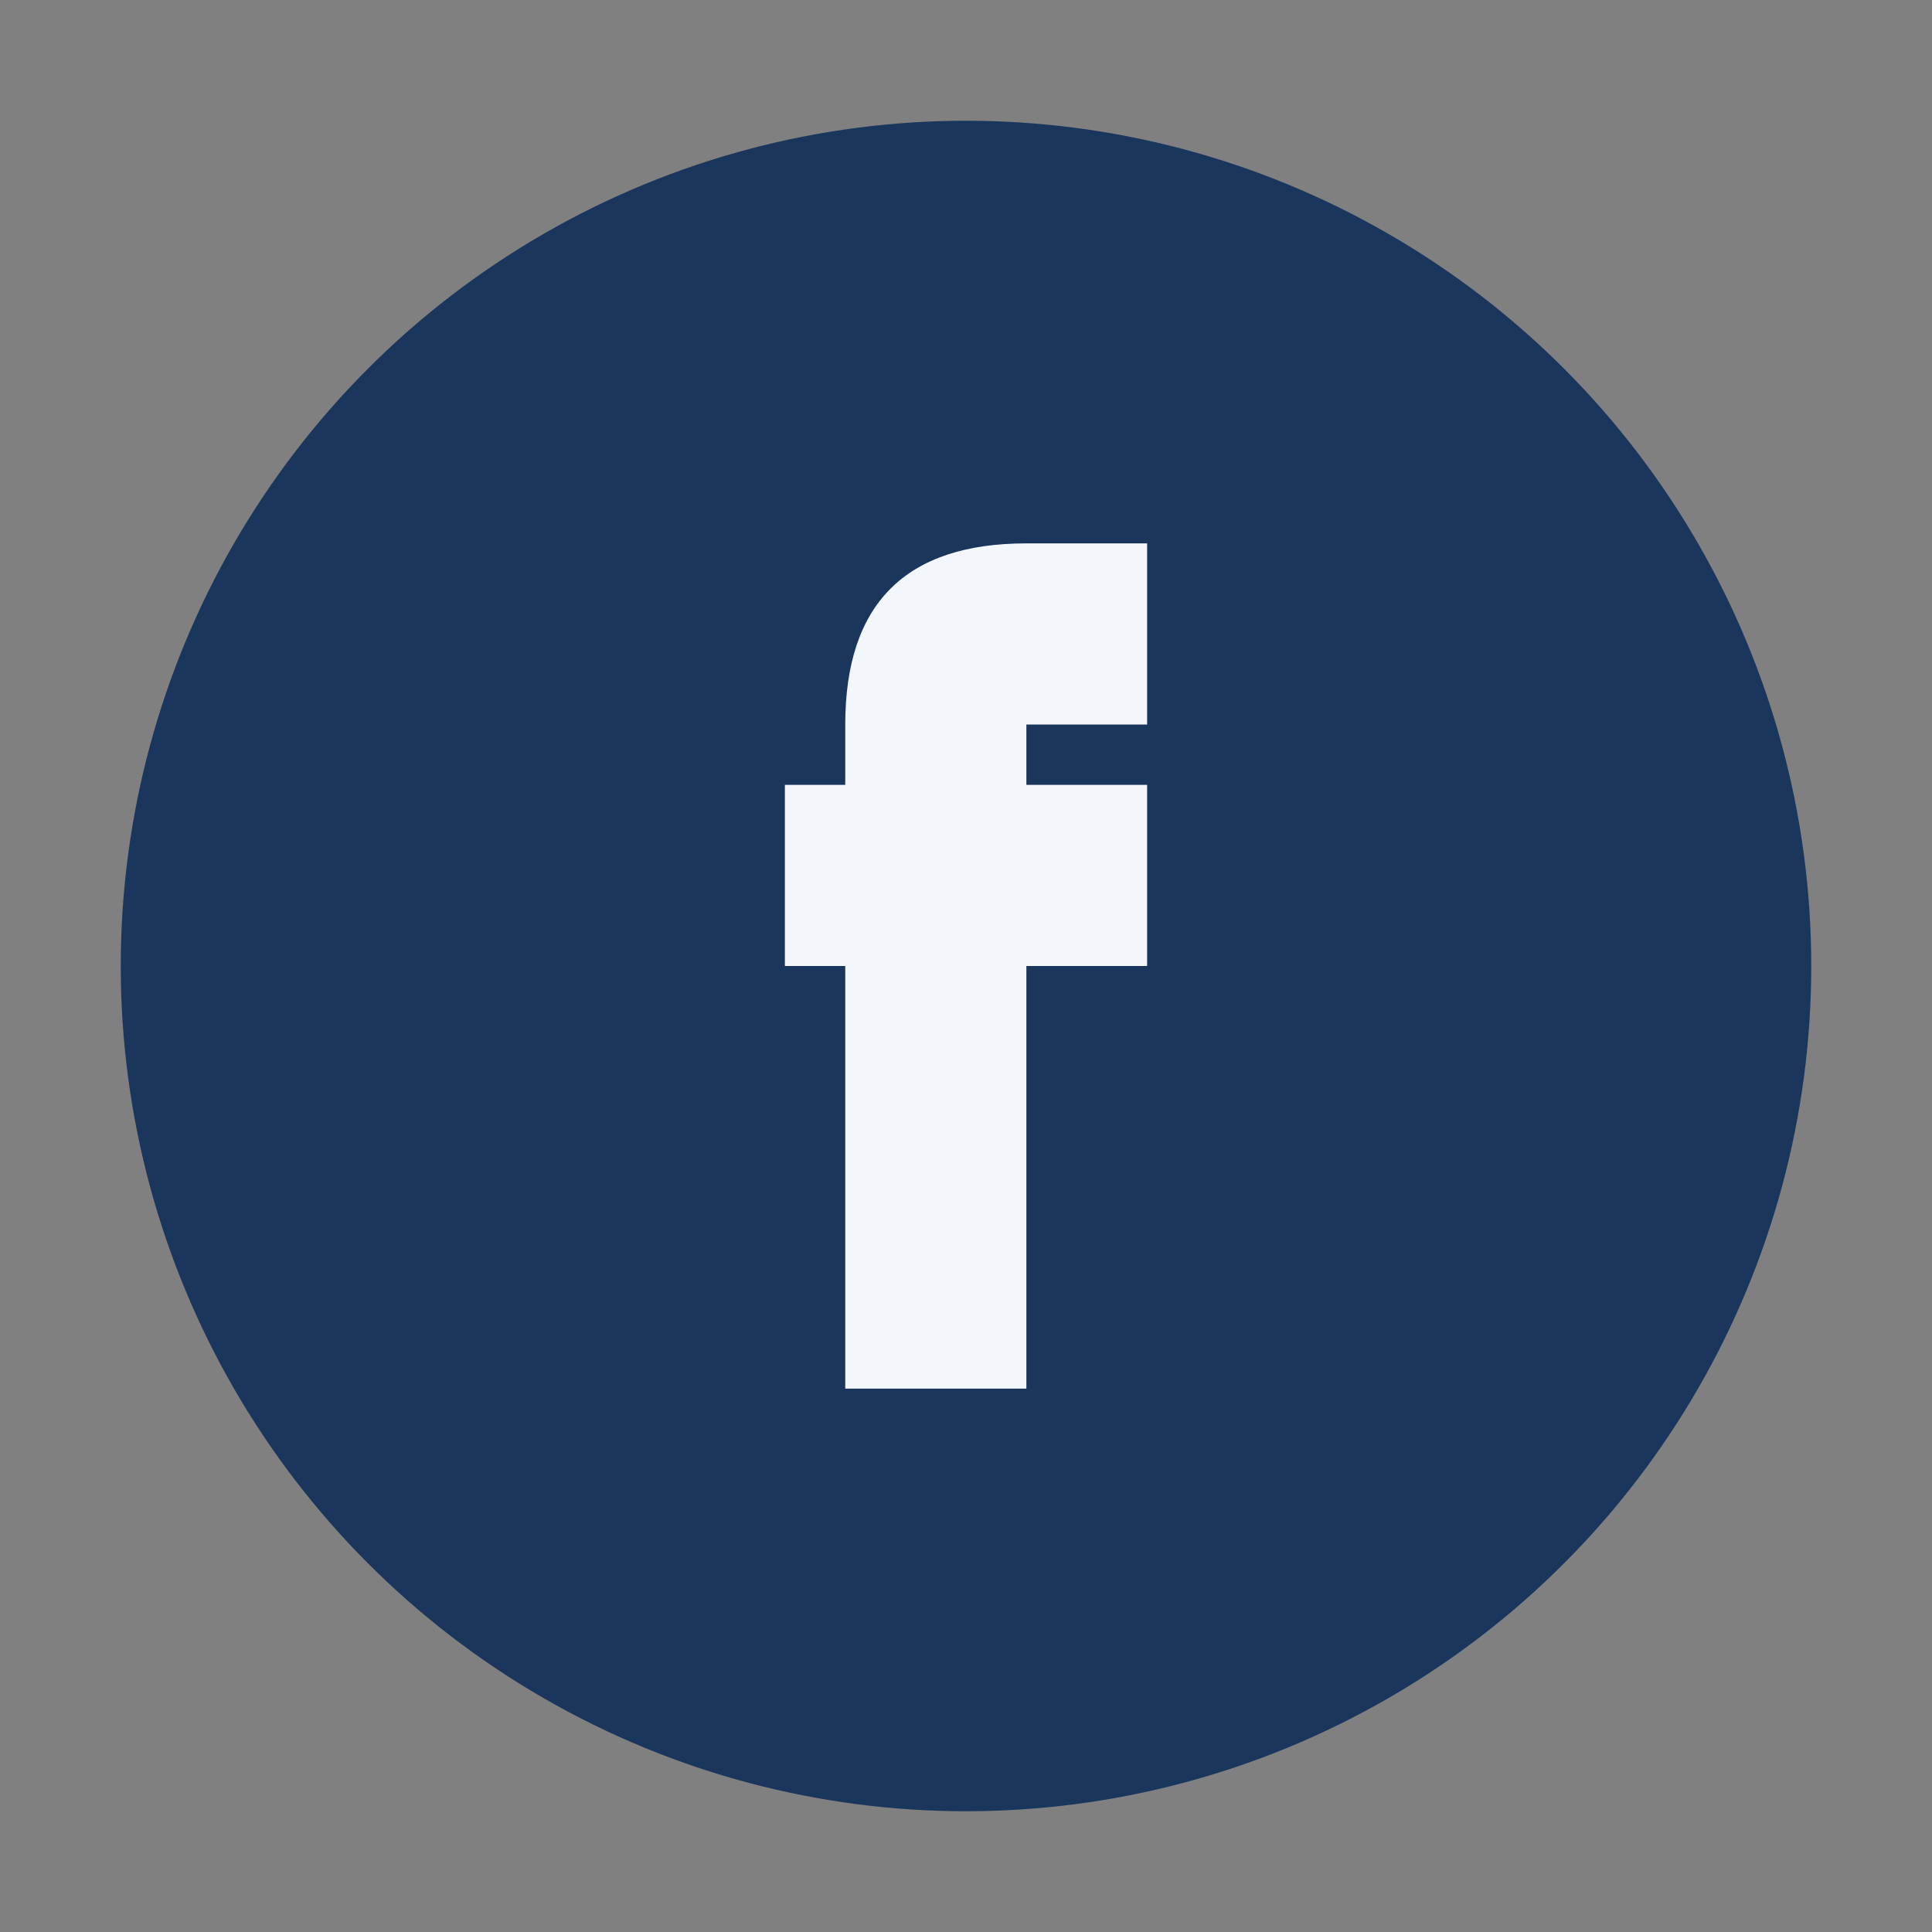
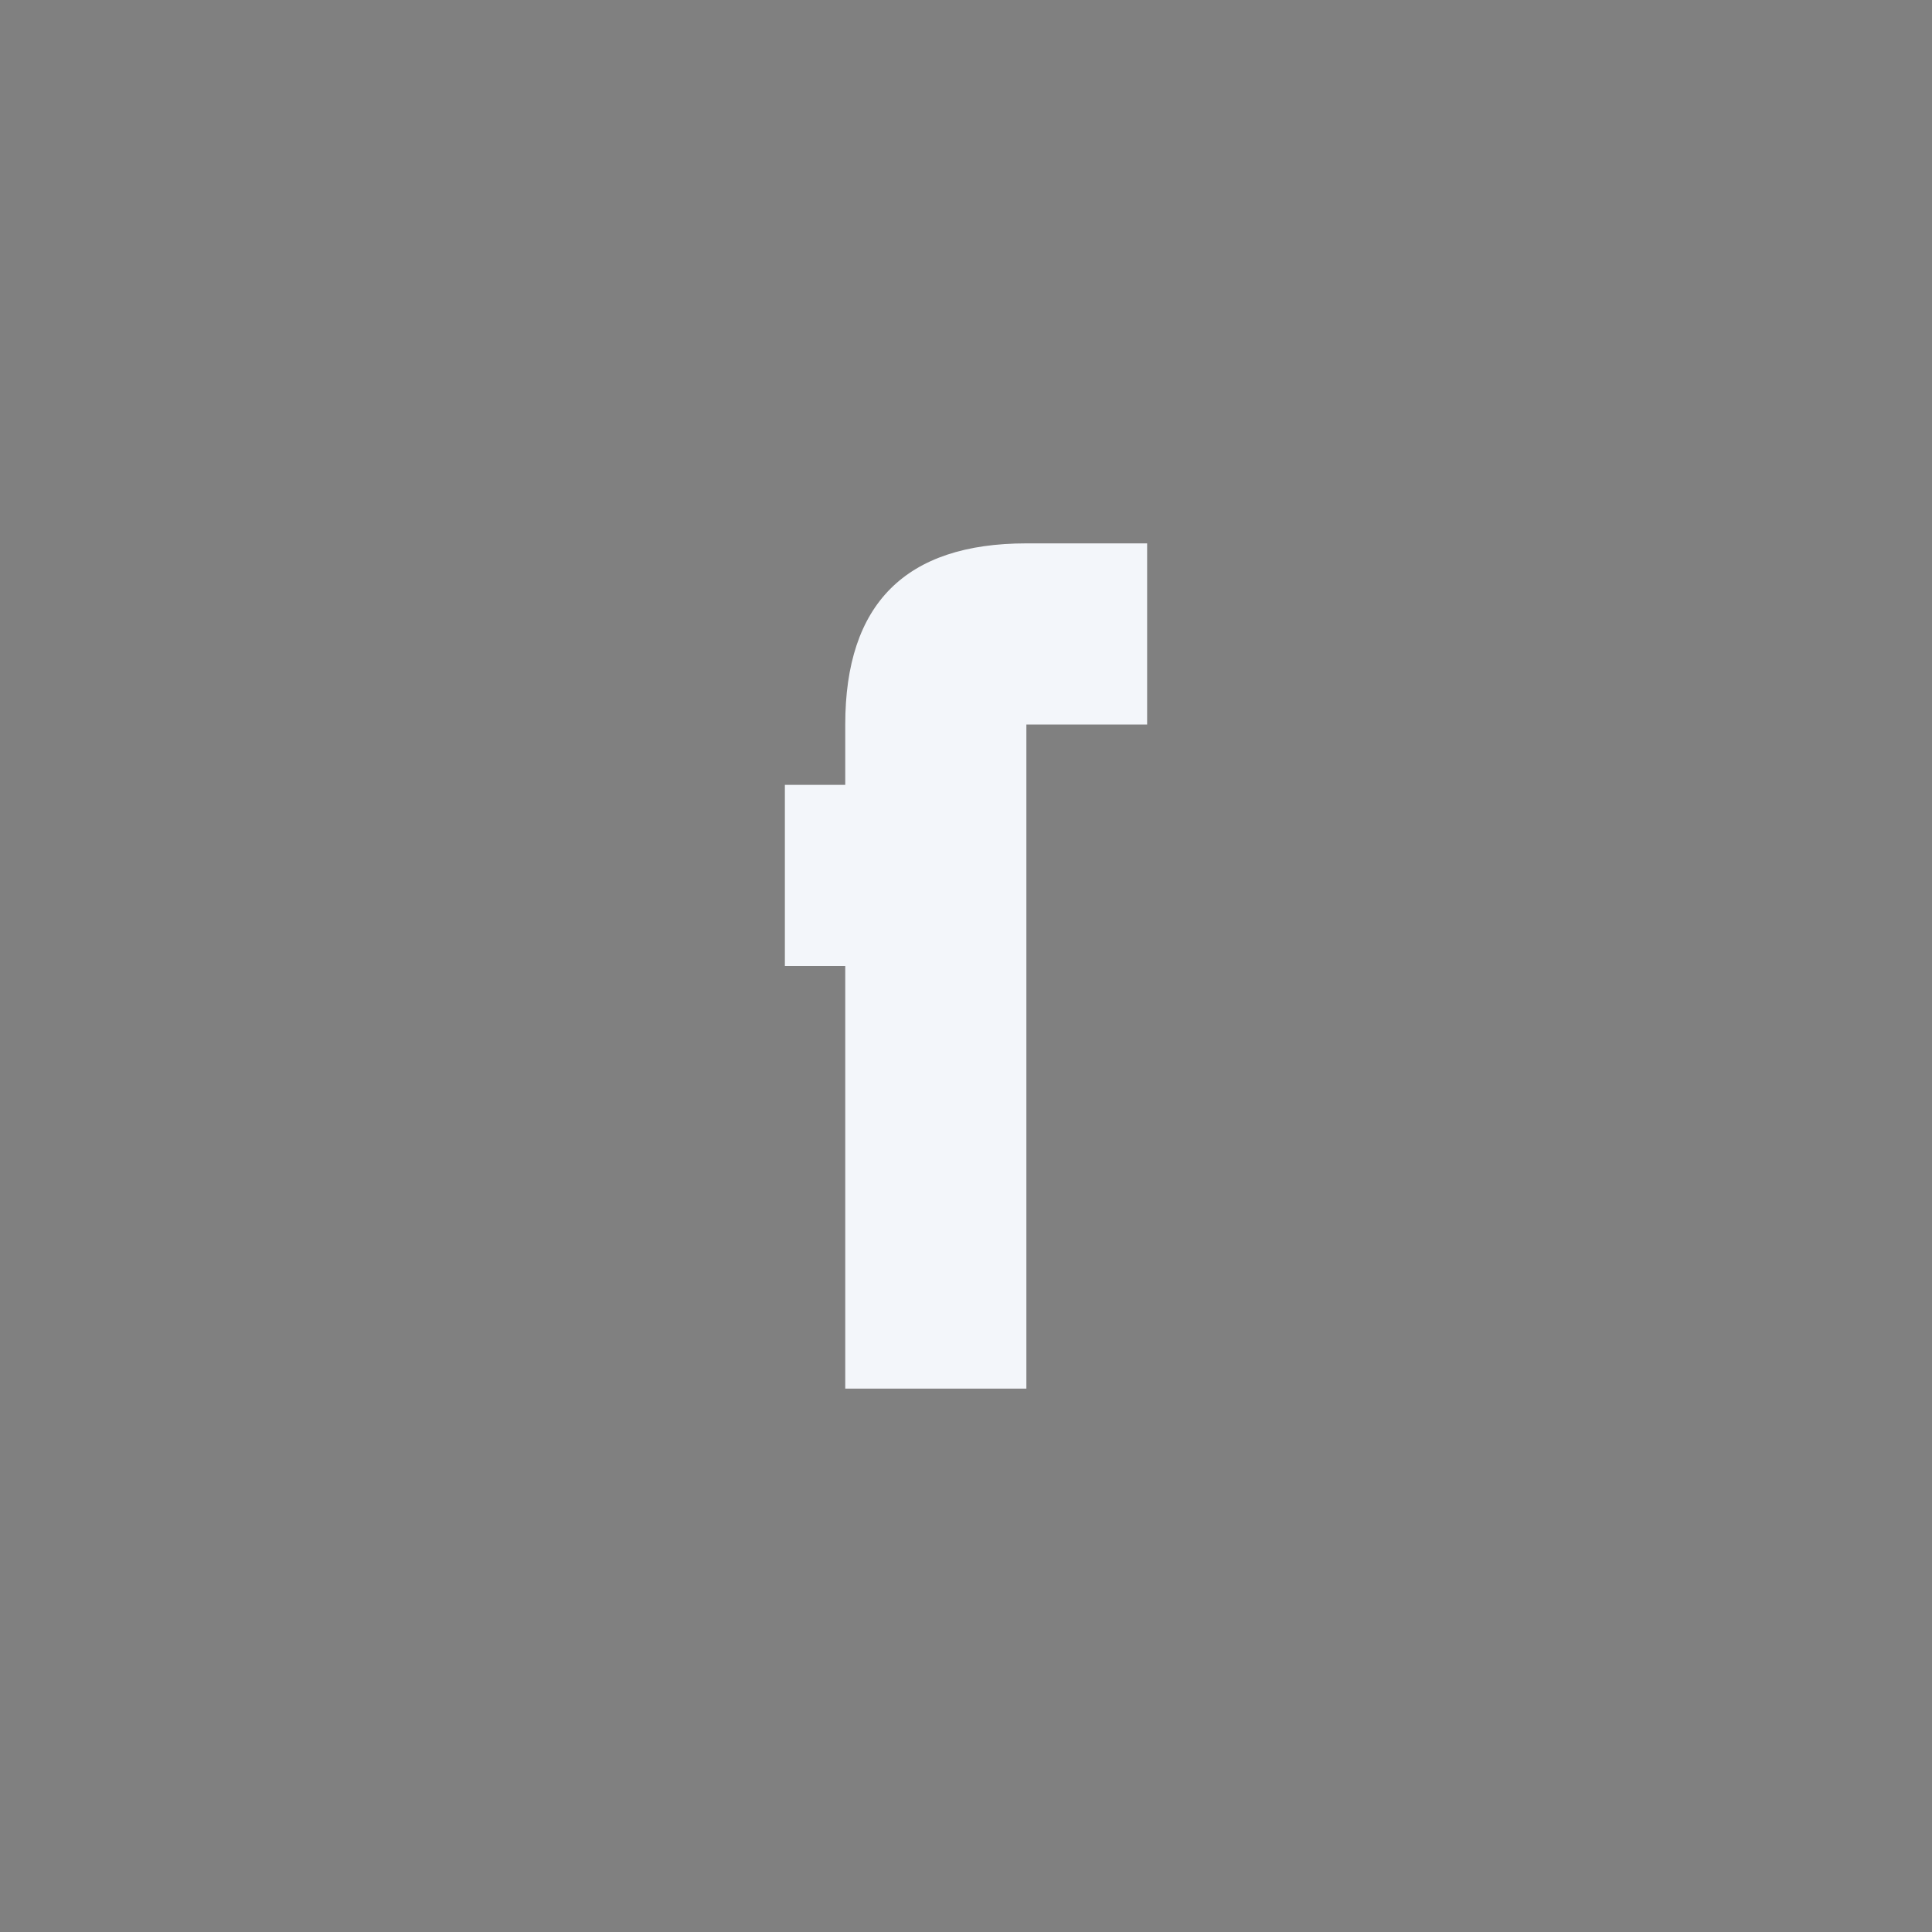
<svg xmlns="http://www.w3.org/2000/svg" width="32" height="32" viewBox="0 0 32 32">
  <rect x="0" y="0" width="32" height="32" fill="#808080" stroke="none" />
-   <circle cx="16" cy="16" r="14" fill="#1A365D" />
-   <path d="M19 16h-2v7h-3v-7h-1v-3h1v-1c0-2 1-3 3-3h2v3h-2v1h2v3z" fill="#F3F6FA" />
+   <path d="M19 16h-2v7h-3v-7h-1v-3h1v-1c0-2 1-3 3-3h2v3h-2v1v3z" fill="#F3F6FA" />
</svg>